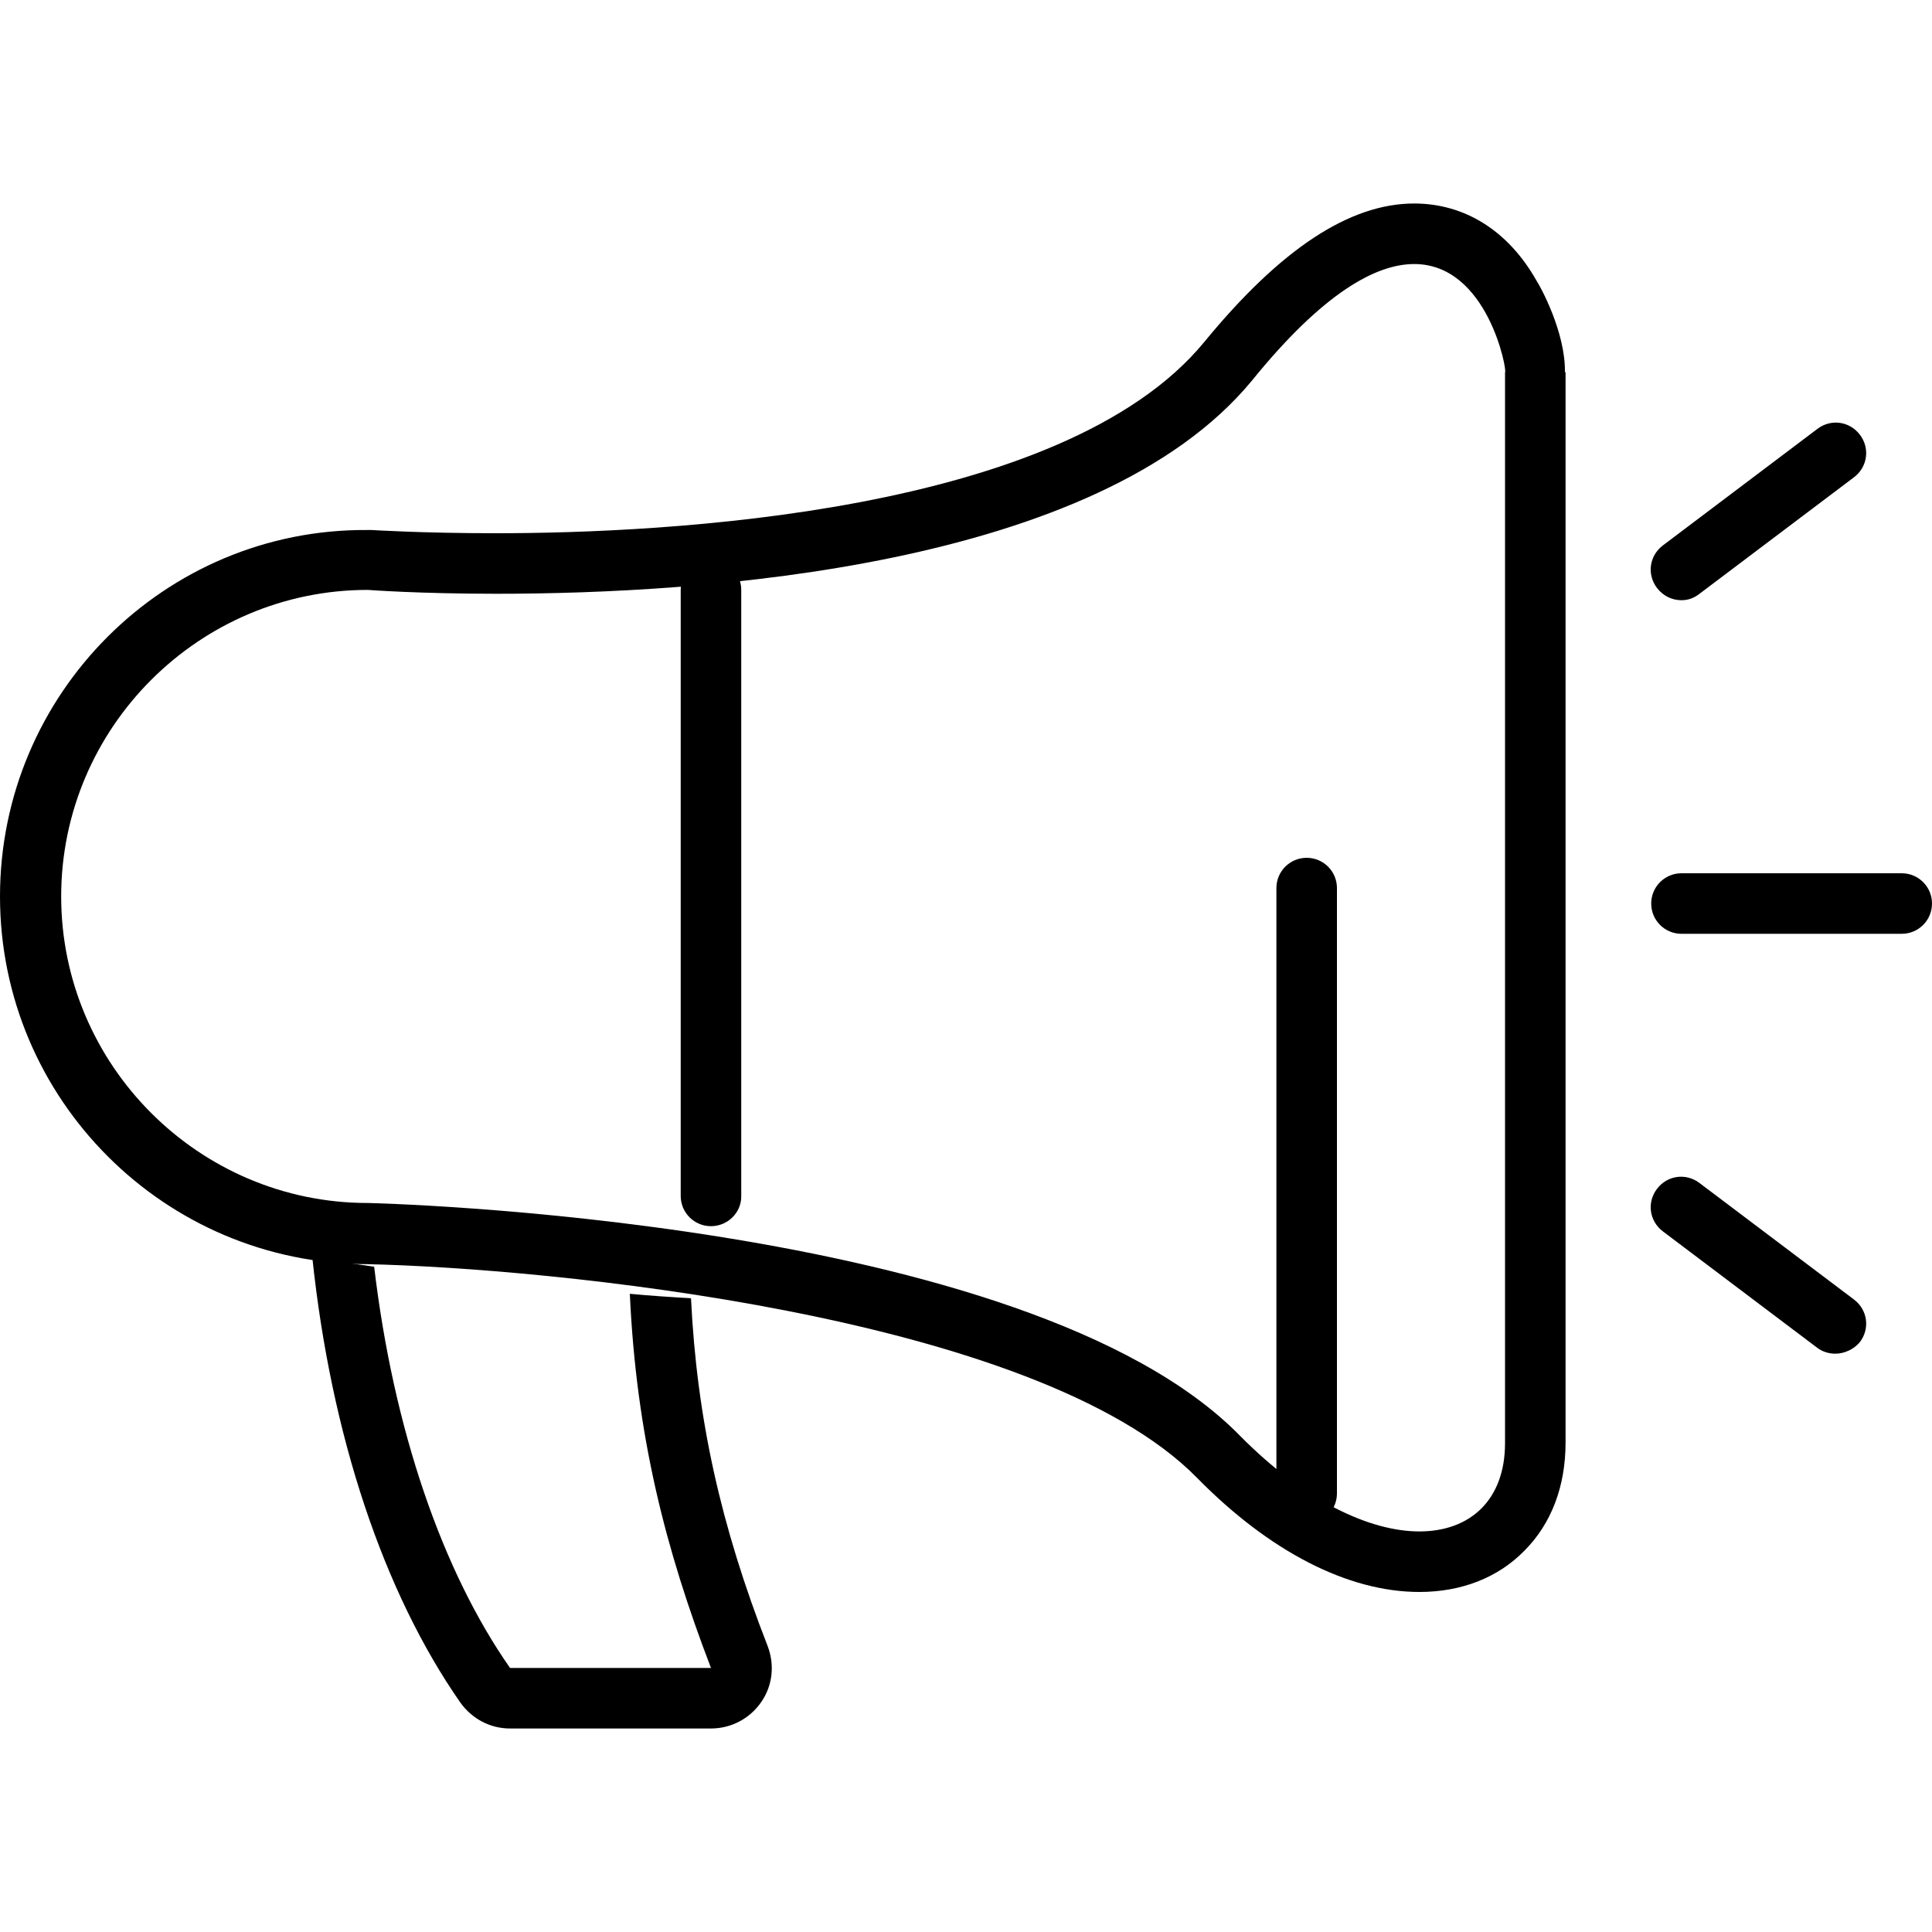
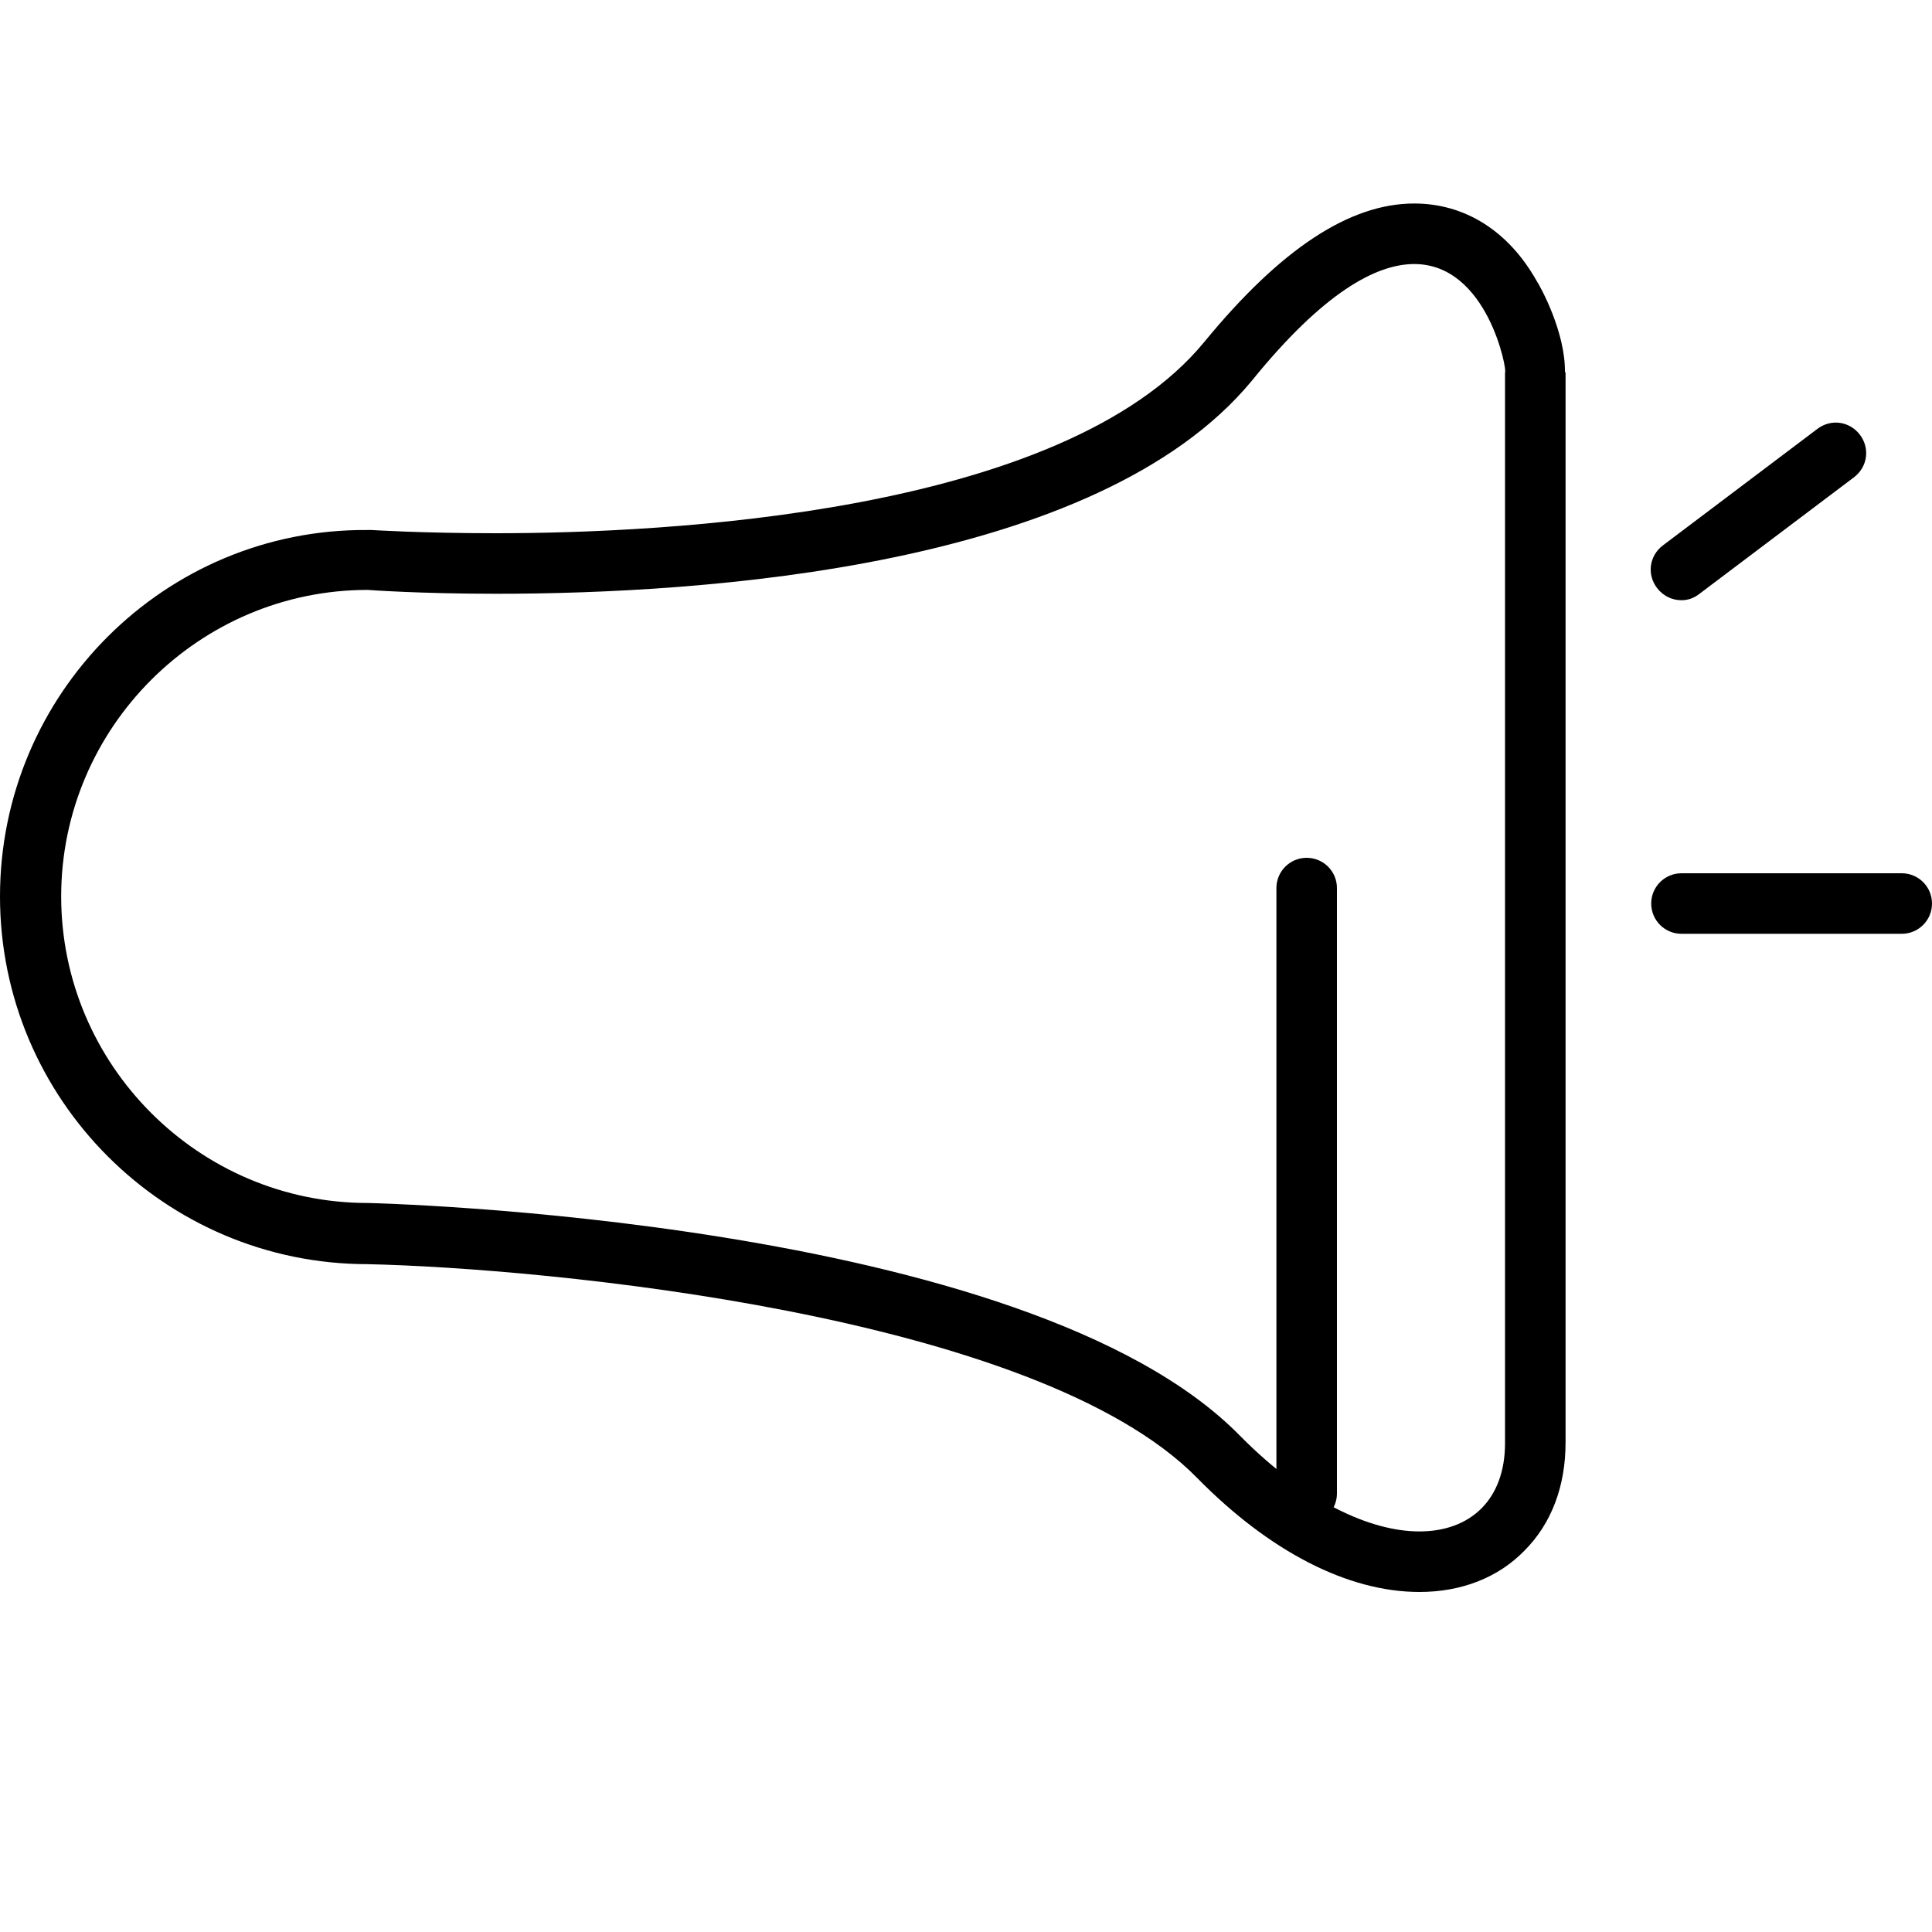
<svg xmlns="http://www.w3.org/2000/svg" version="1.1" id="レイヤー_1" x="0px" y="0px" viewBox="0 0 300 300" style="enable-background:new 0 0 300 300;" xml:space="preserve">
  <g>
    <path d="M219.6,41c11.5,0,14.5,16.8,14.1,16.8l0,0c0,0,0,149.2,0,166.3c0,8.7-5.3,13.7-13.3,13.7c-7.6,0-17.7-4.6-27.8-14.8   c-33.2-34-135.5-36.2-135.5-36.2c-26.2,0-47.6-21.4-47.6-47.6s21.4-47.6,47.6-47.6c0,0,7.9,0.6,20,0.6c31.9,0,93.3-4,117.3-33.1   C205.5,45.4,213.7,41,219.6,41 M219.6,31.6c-10,0-20.7,7-32.6,21.5c-22,26.8-84.2,29.7-110,29.7c-11.6,0-19.2-0.5-19.3-0.5   c-0.2,0-0.5,0-0.7,0c-31.4-0.2-57,25.4-57,56.9s25.6,57.1,57.1,57.1c27.2,0.6,103.8,7.7,128.8,33.2c11.2,11.4,23.4,17.7,34.5,17.7   c6.5,0,12.2-2.2,16.3-6.4c4.2-4.2,6.4-10,6.4-16.8c0-16.8,0-164.8,0-166.2H243c0.1-6.2-3.8-13.3-4.4-14.2   C234.2,35.8,227.4,31.6,219.6,31.6L219.6,31.6L219.6,31.6L219.6,31.6z" />
-     <path d="M110.4,190.4c-2.6,0-4.7-2.1-4.7-4.7V91.6c0-2.6,2.1-4.7,4.7-4.7s4.7,2.1,4.7,4.7v94.2C115.1,188.3,113,190.4,110.4,190.4z   " />
    <path d="M202.9,236.6c-2.6,0-4.7-2.1-4.7-4.7v-94c0-2.6,2.1-4.7,4.7-4.7s4.7,2.1,4.7,4.7v94C207.6,234.5,205.5,236.6,202.9,236.6z" />
    <path d="M295.3,145h-34.2c-2.6,0-4.7-2.1-4.7-4.7s2.1-4.7,4.7-4.7h34.2c2.6,0,4.7,2.1,4.7,4.7S297.9,145,295.3,145z" />
    <path d="M261.1,93.2c-1.4,0-2.8-0.6-3.8-1.9c-1.6-2.1-1.2-5,0.9-6.6l24-18.1c2.1-1.6,5-1.2,6.6,0.9s1.2,5-0.9,6.6l-24,18.1   C263,92.9,262.1,93.2,261.1,93.2z" />
-     <path d="M285,210.2c-1,0-2-0.3-2.8-0.9l-24-18.1c-2.1-1.6-2.5-4.5-0.9-6.6s4.5-2.5,6.6-0.9l24,18.1c2.1,1.6,2.5,4.5,0.9,6.6   C287.9,209.5,286.4,210.2,285,210.2z" />
-     <path d="M107.3,201.6c-3.2-0.2-6.4-0.4-9.5-0.7c1,21.9,5.5,39.6,12.6,58.1H79.2c-10.5-15-18.1-37-21.1-62.3   c-3.3-0.5-6.5-0.9-9.6-1.4c2.9,27.5,11,51.9,23,69.1c1.8,2.5,4.6,4,7.7,4h31.2c3.1,0,6-1.5,7.8-4.1s2.1-5.8,1-8.7   C111.9,236.9,108.2,220.2,107.3,201.6z" />
  </g>
</svg>